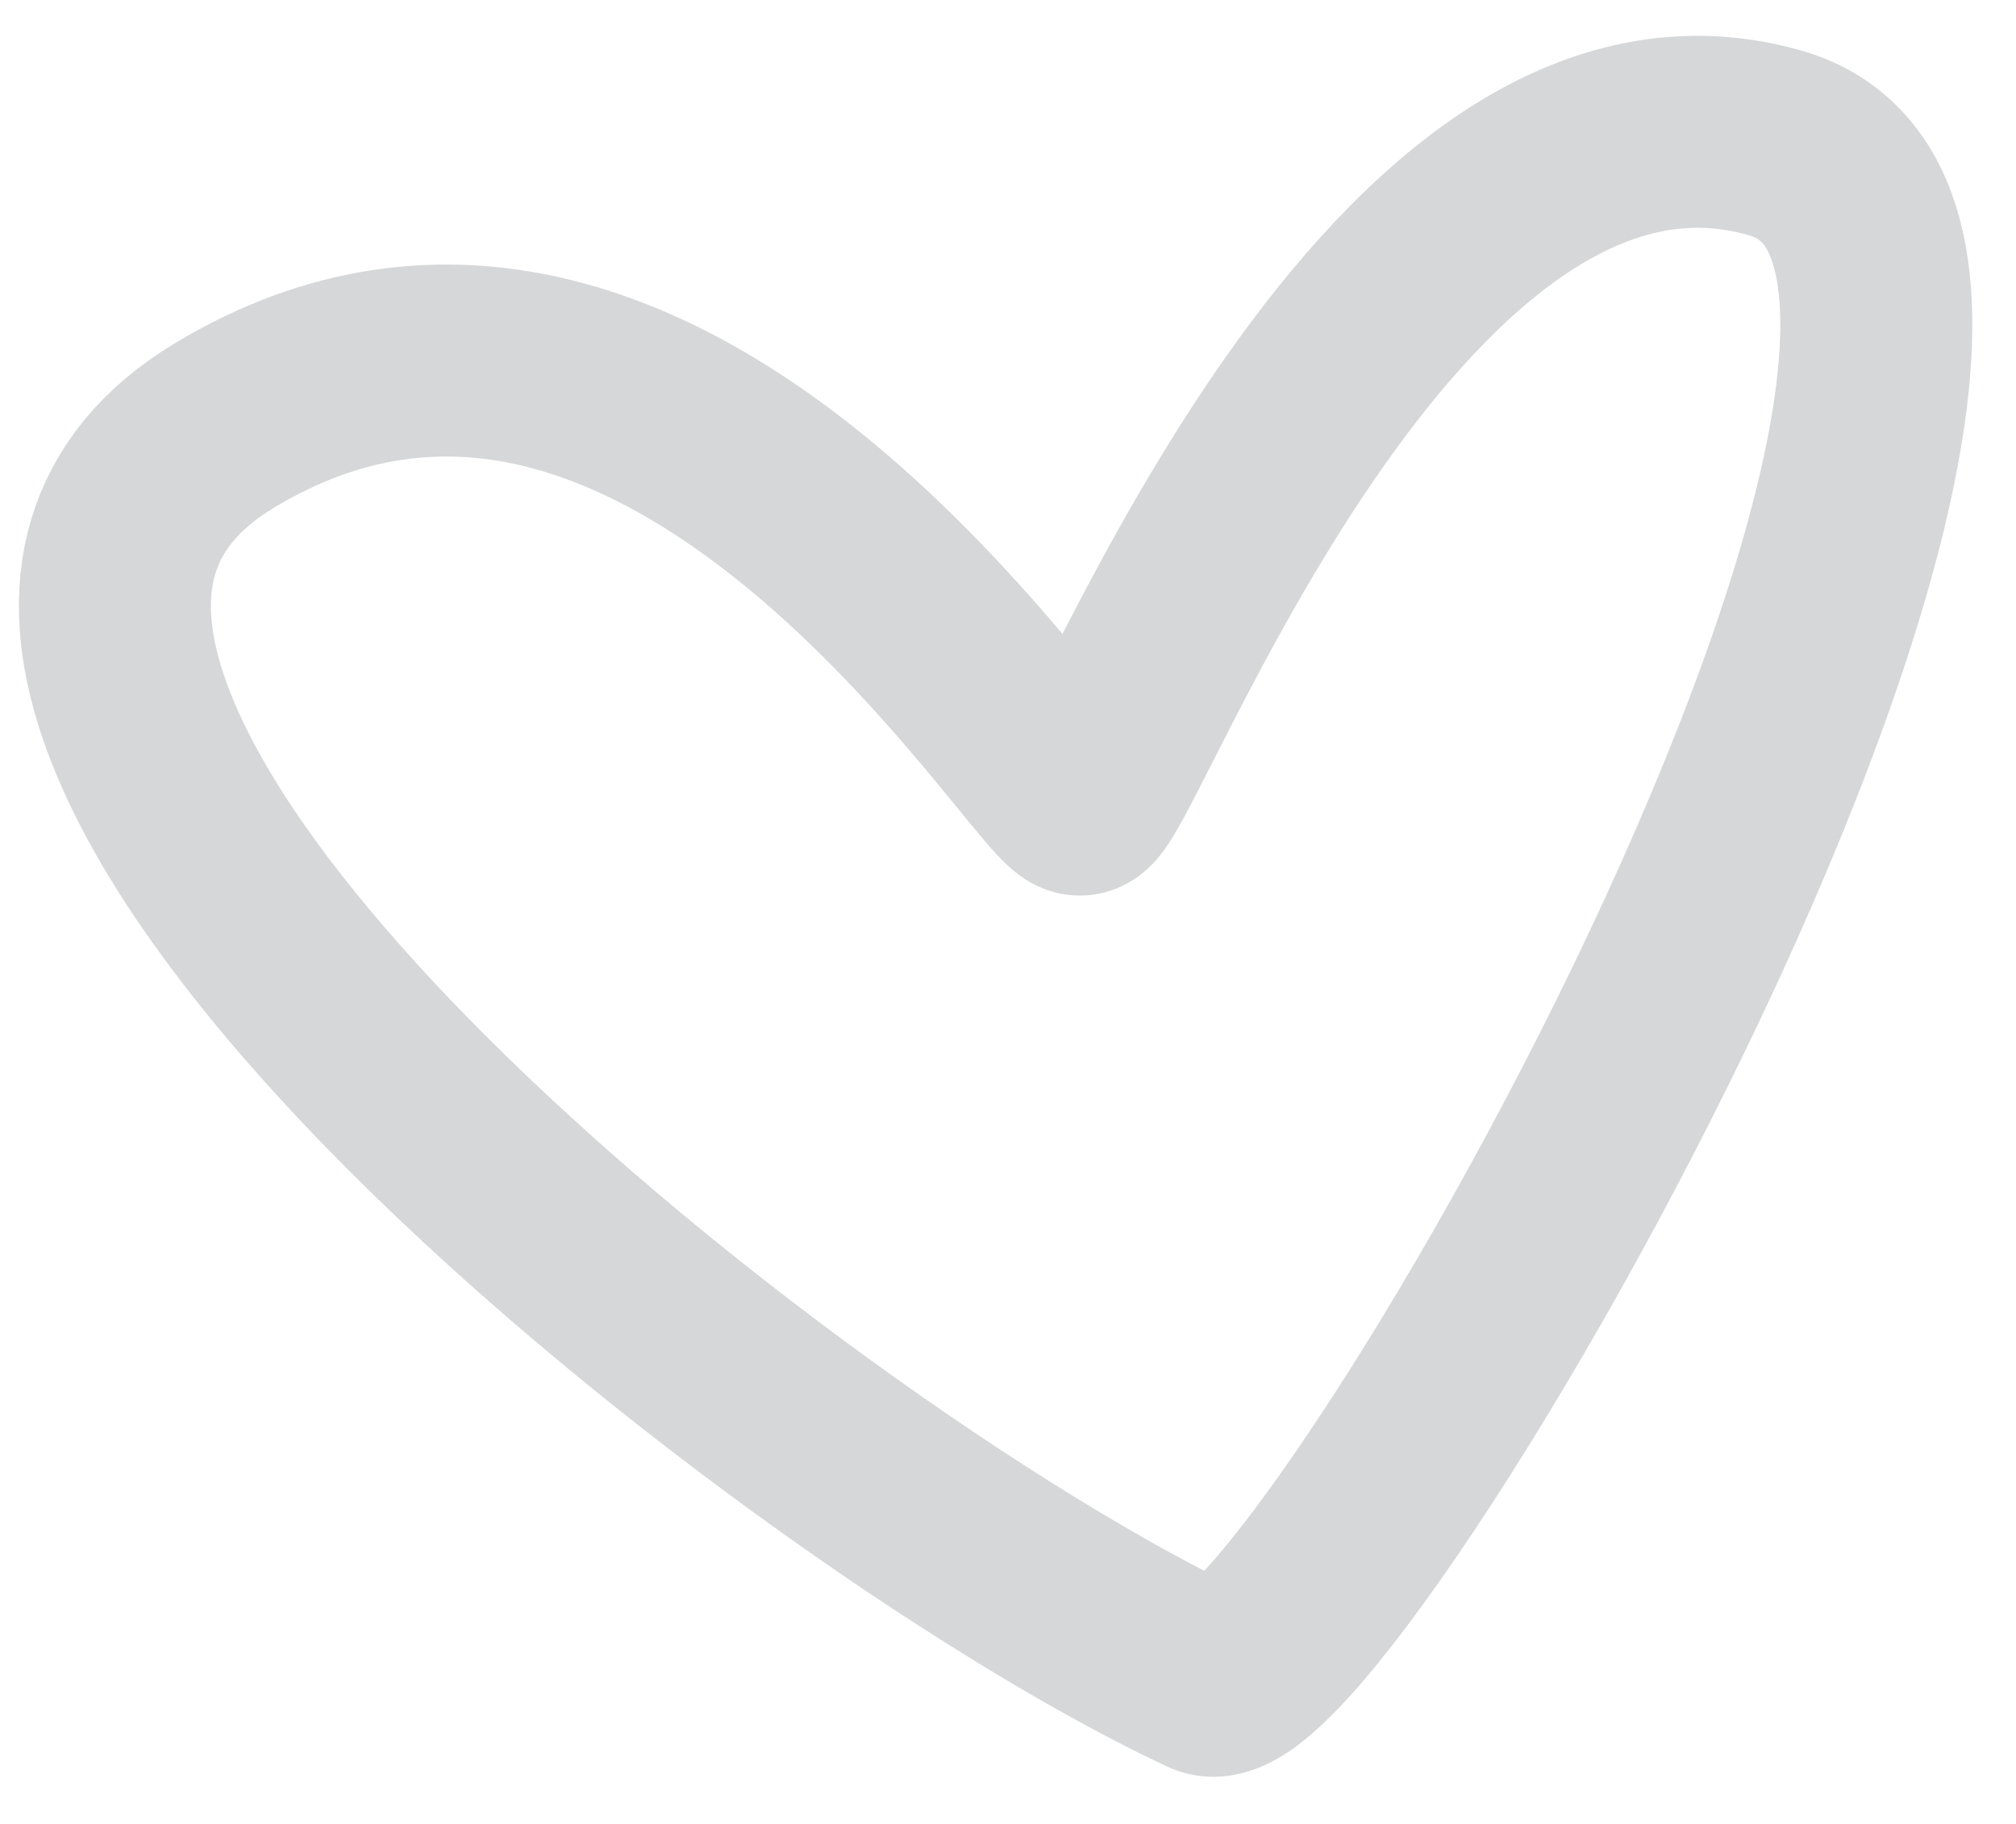
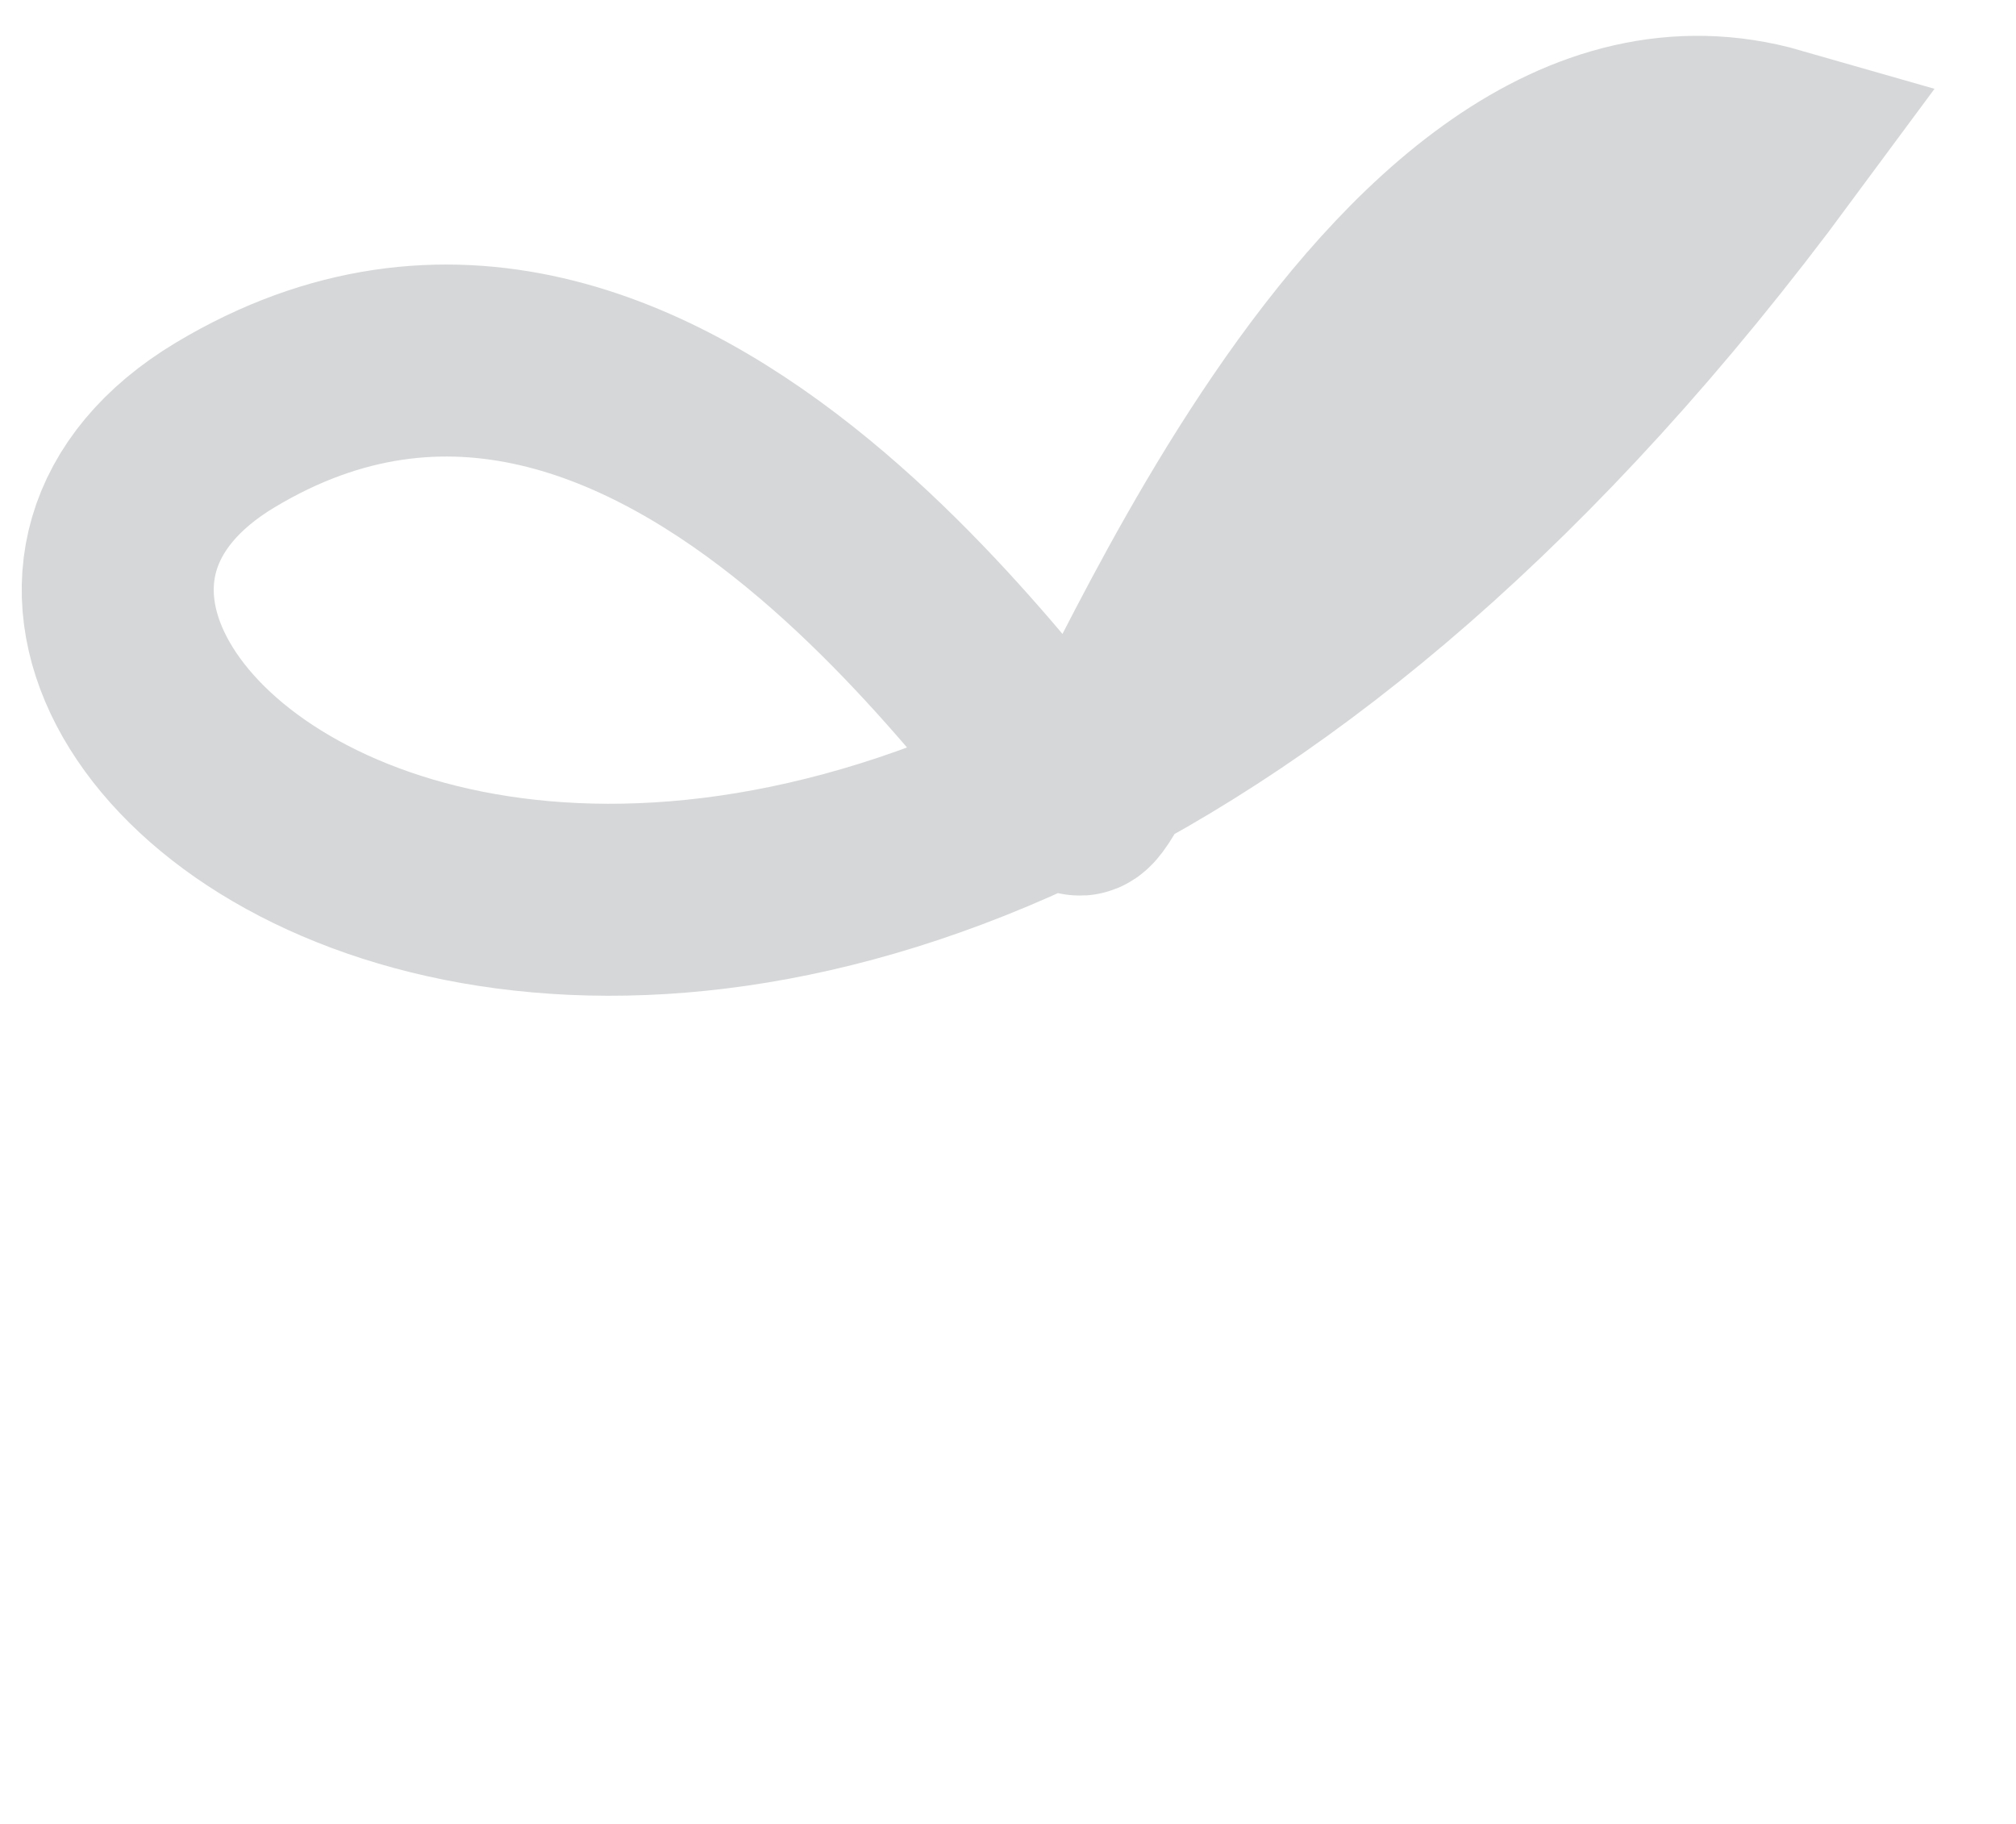
<svg xmlns="http://www.w3.org/2000/svg" width="42" height="38" viewBox="0 0 42 38" fill="none">
-   <path d="M4.694 8.853C13.915 3.322 21.886 16.685 22.5 16.659C23.114 16.632 28.876 0.65 36.983 2.978C45.089 5.306 27.345 36.015 25.161 34.993C16.371 30.88 -4.527 14.385 4.694 8.853Z" stroke="#D6D7D8" stroke-width="4" stroke-linecap="round" />
+   <path d="M4.694 8.853C13.915 3.322 21.886 16.685 22.5 16.659C23.114 16.632 28.876 0.65 36.983 2.978C16.371 30.88 -4.527 14.385 4.694 8.853Z" stroke="#D6D7D8" stroke-width="4" stroke-linecap="round" />
</svg>